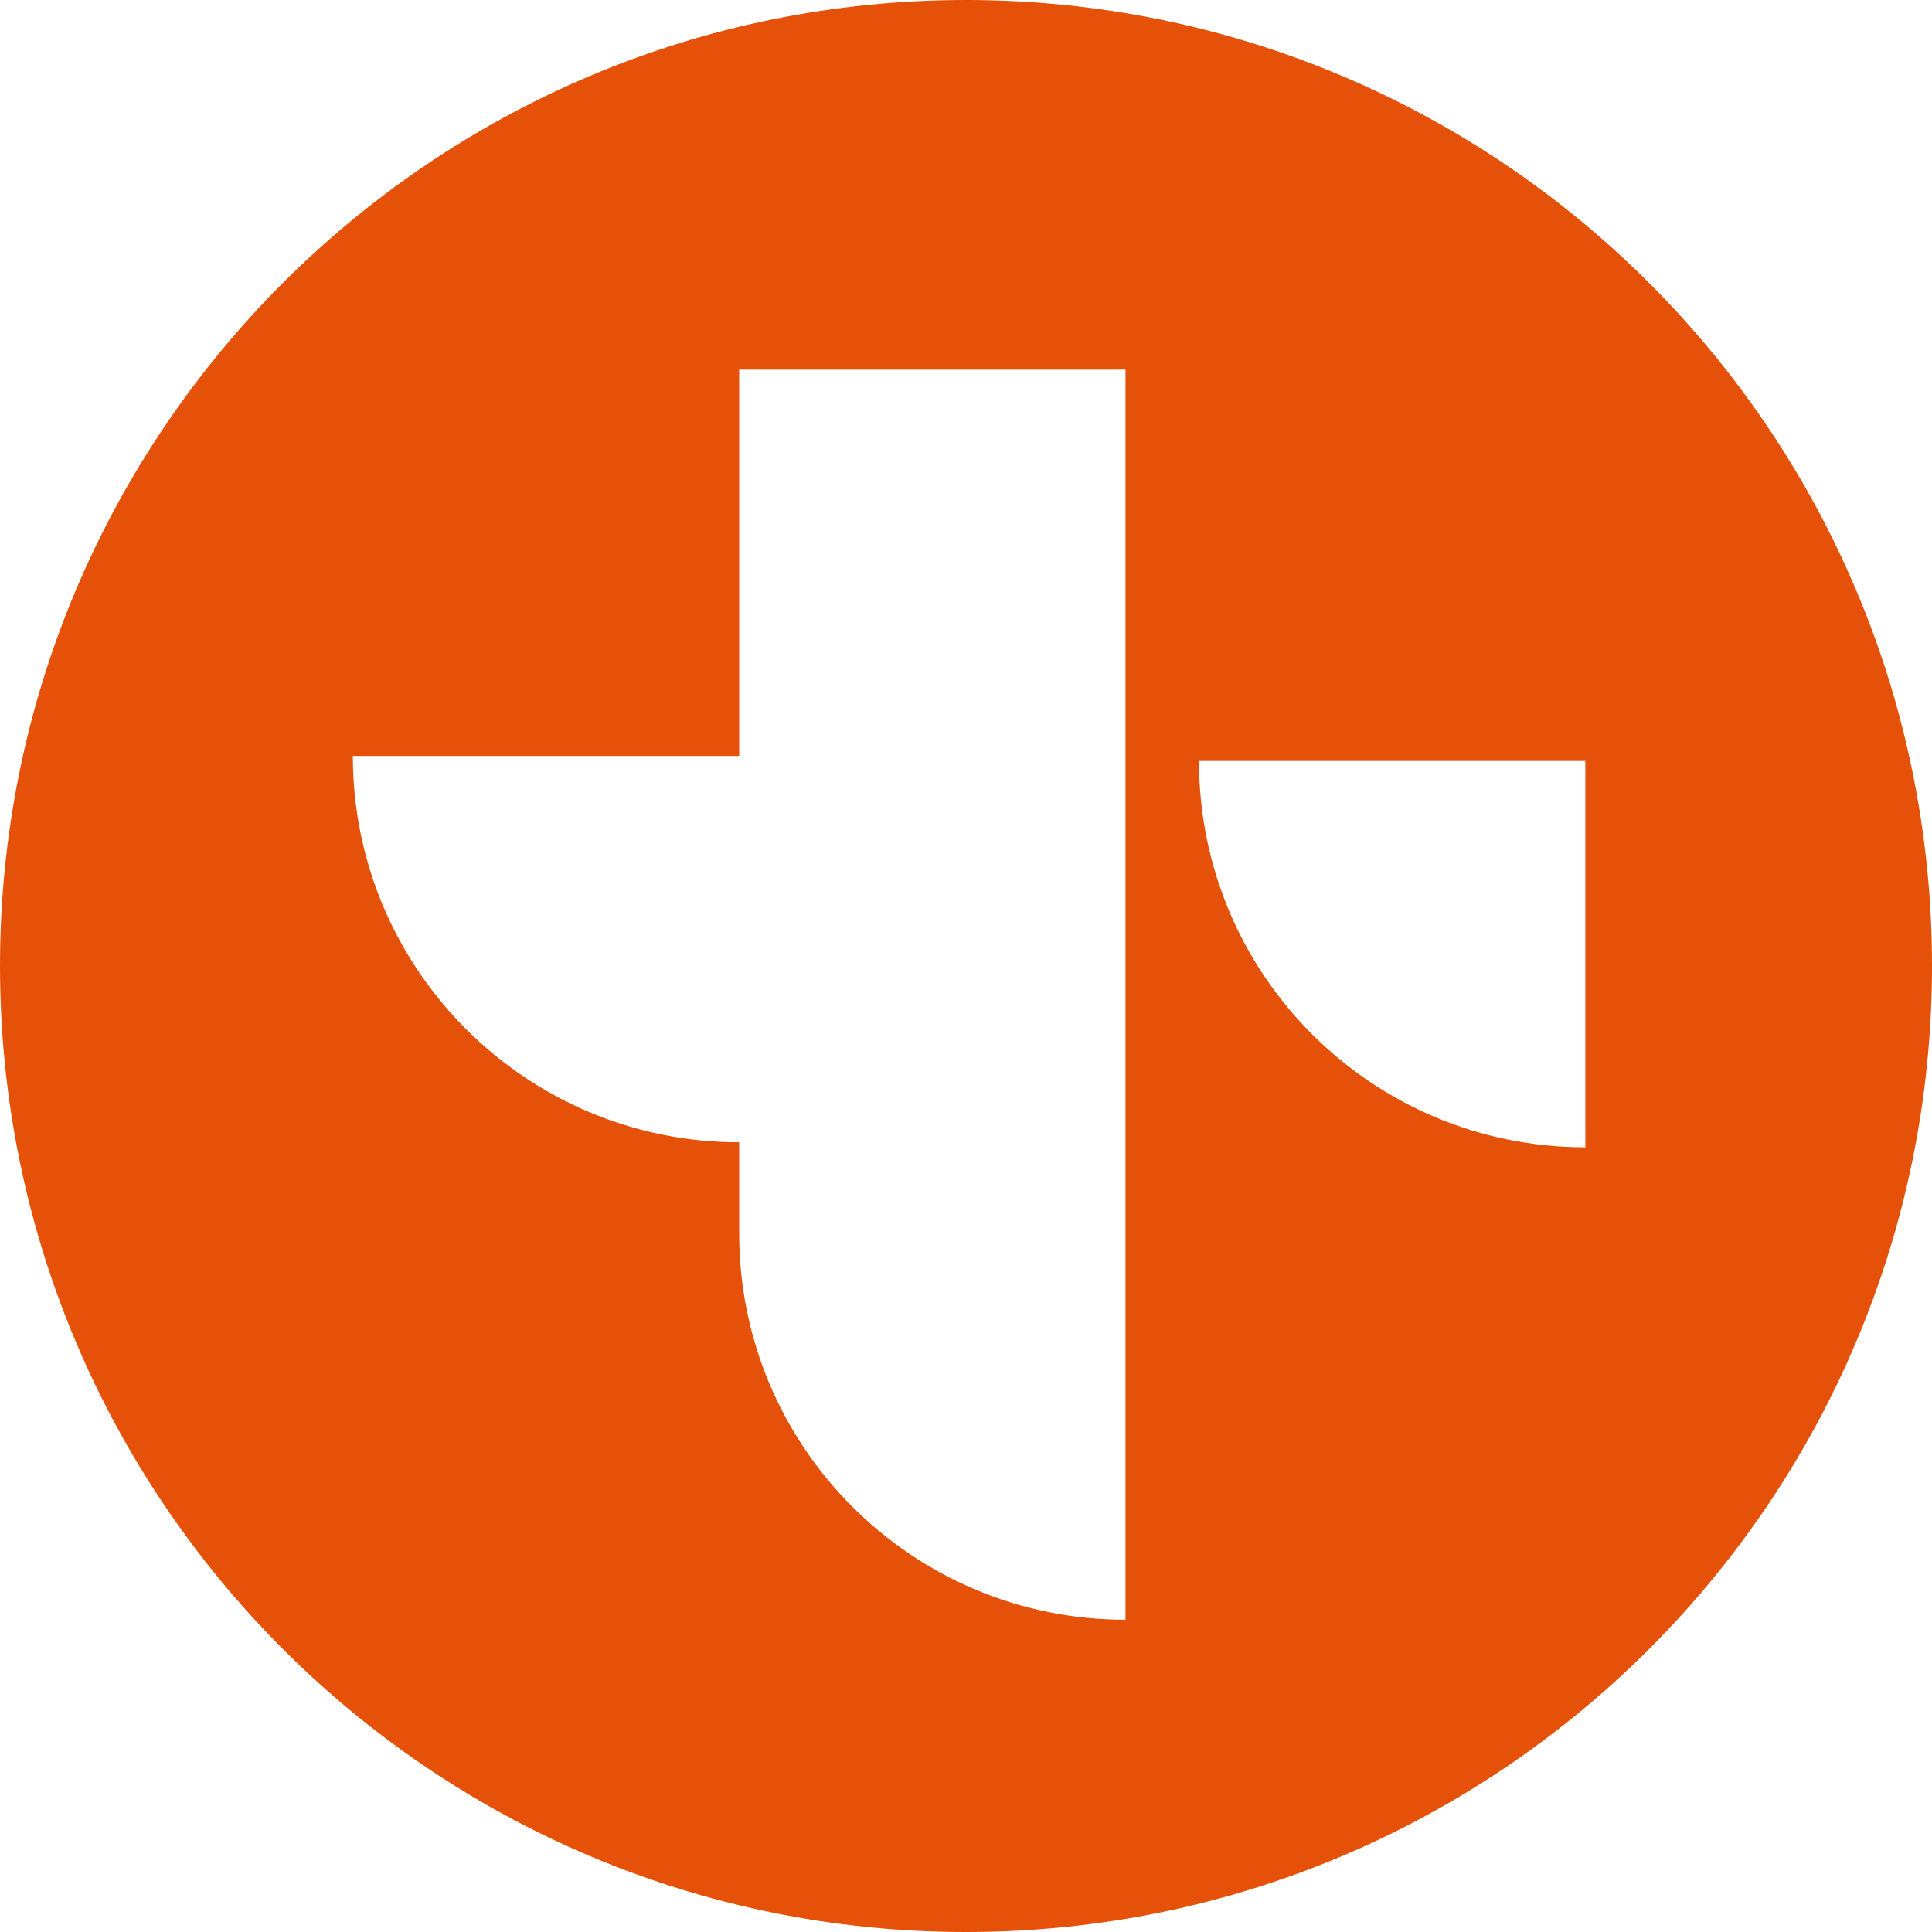
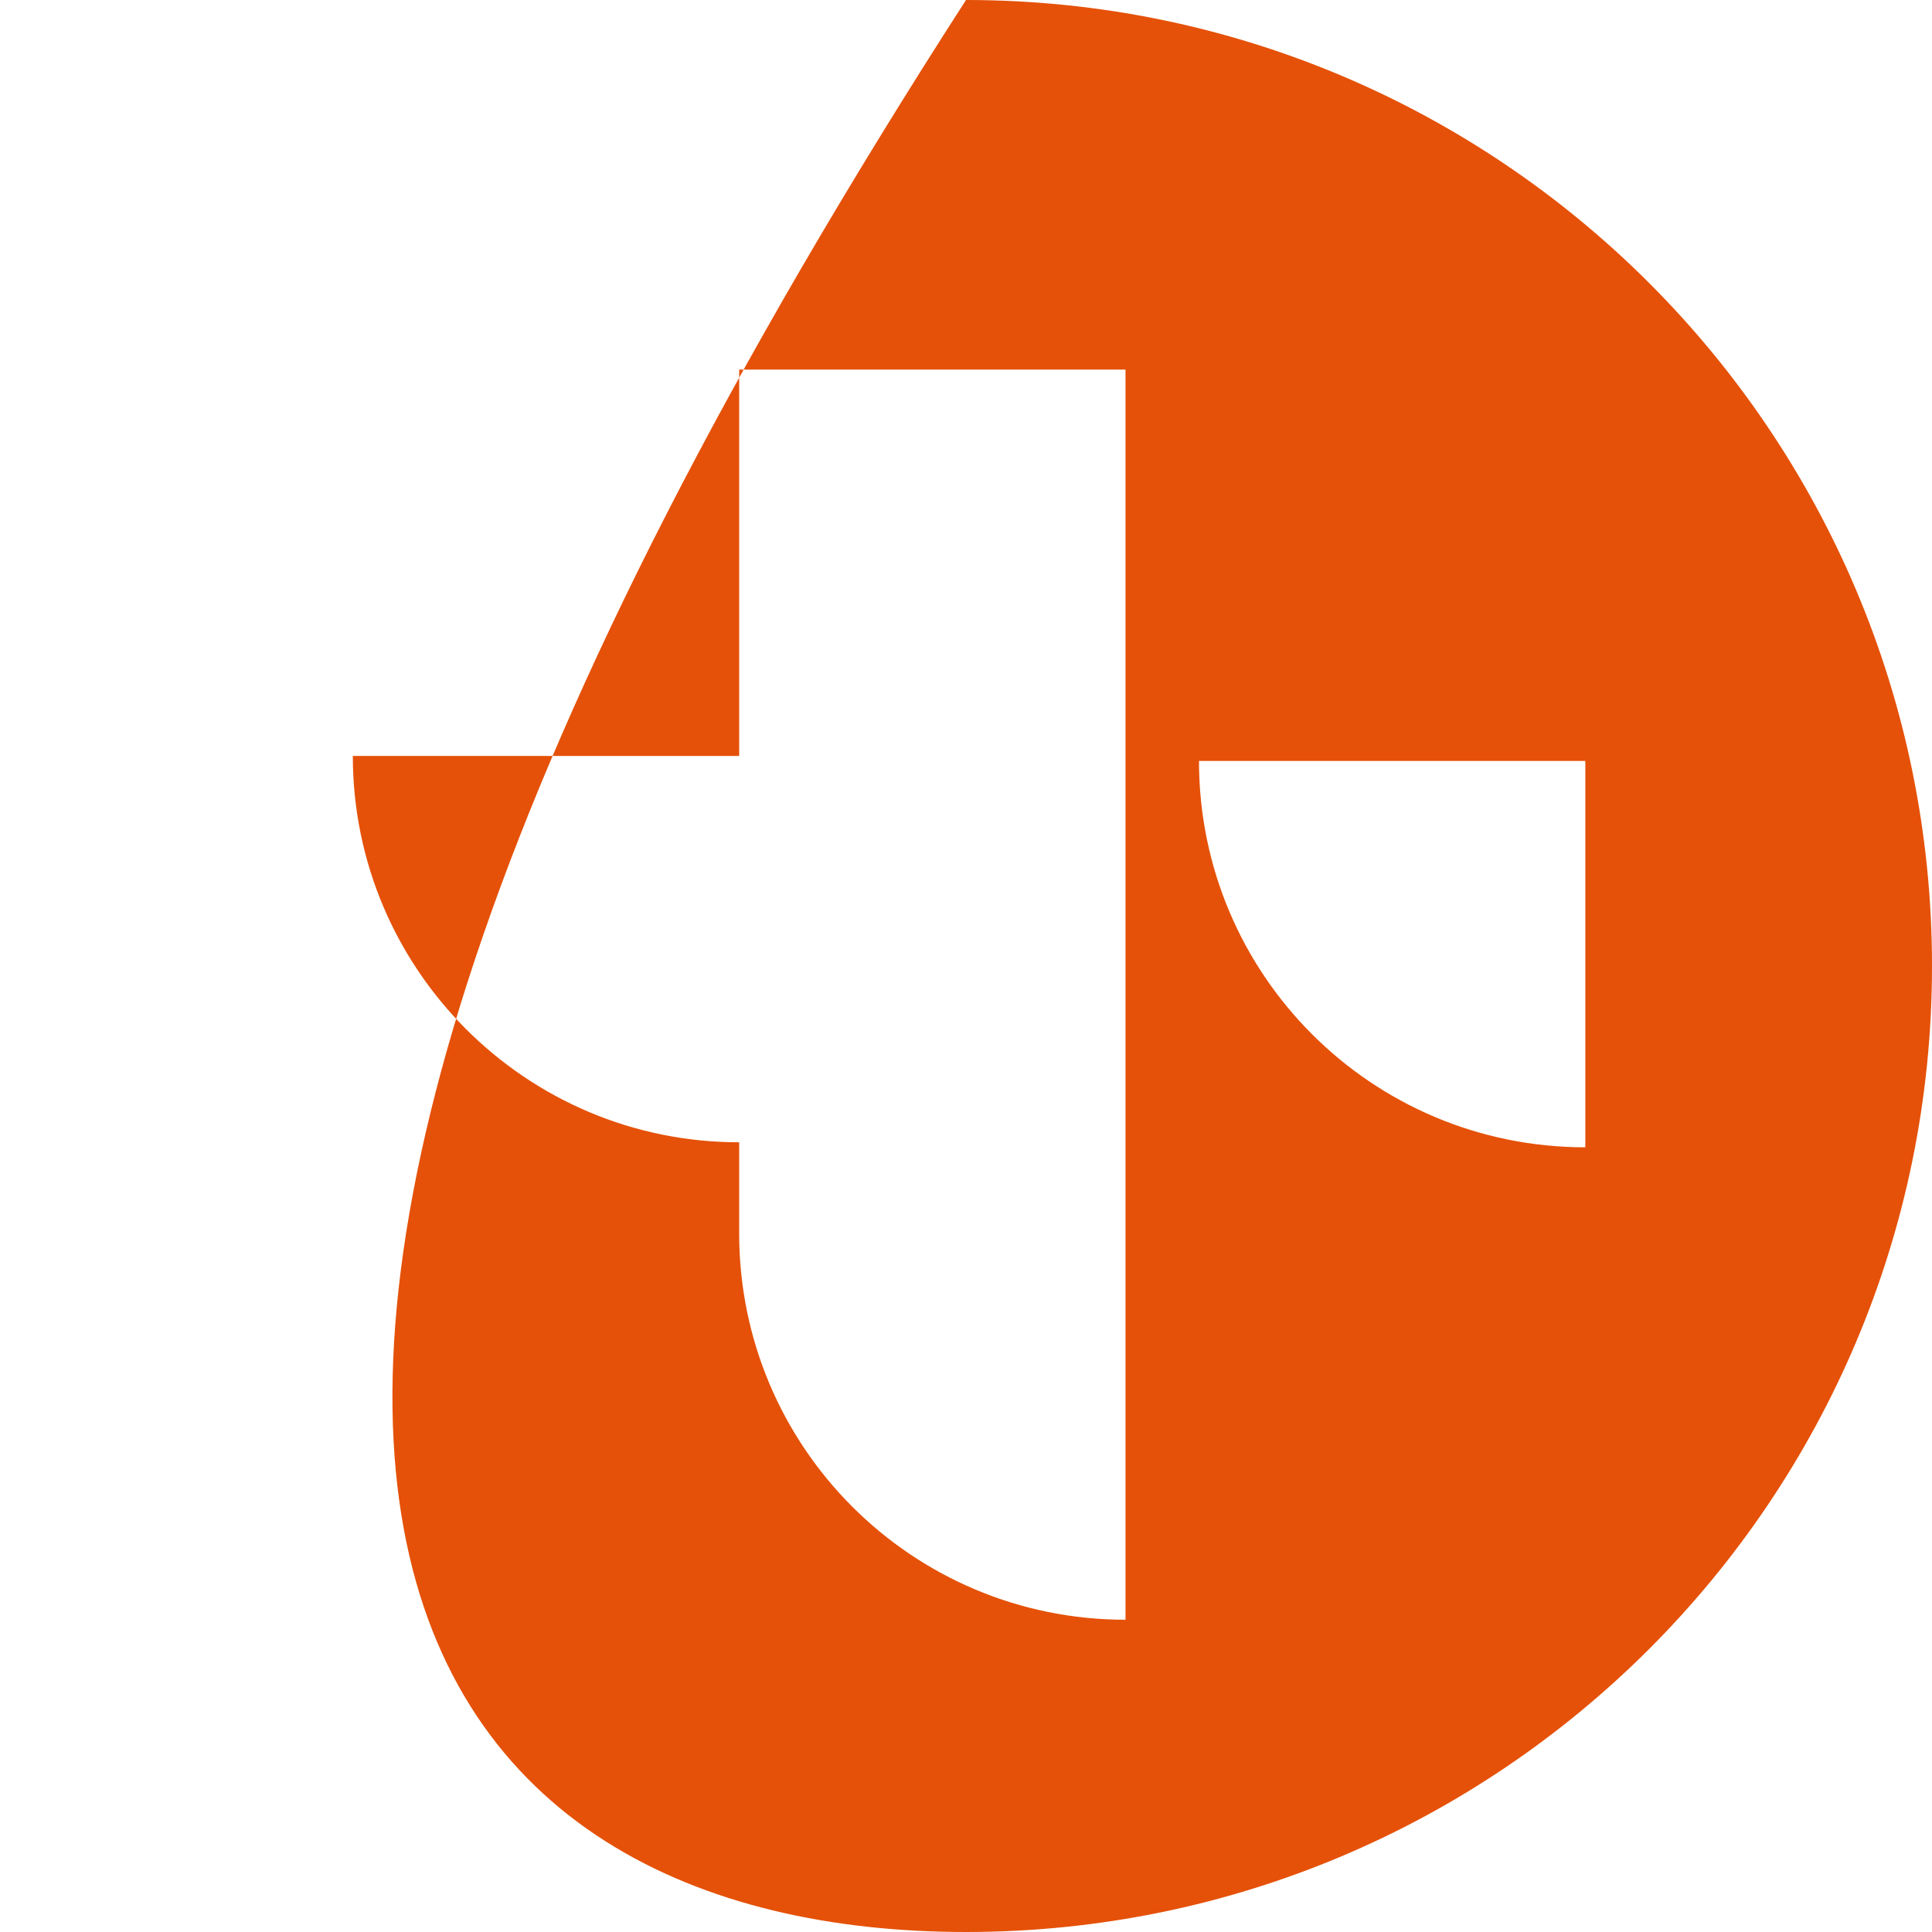
<svg xmlns="http://www.w3.org/2000/svg" width="32" height="32" viewBox="0 0 32 32" fill="none">
-   <path fill-rule="evenodd" clip-rule="evenodd" d="M16 32C24.837 32 32 24.837 32 16C32 7.163 24.837 0 16 0C7.163 0 0 7.163 0 16C0 24.837 7.163 32 16 32ZM12.243 6.122H18.642V12.521V12.521V18.92V26.828C15.104 26.828 12.243 23.966 12.243 20.429V18.92V12.521V12.521V6.122ZM19.859 12.604C19.859 16.142 22.72 19.003 26.258 19.003V12.604H19.859ZM12.243 18.92C8.705 18.92 5.844 16.048 5.844 12.521H12.243V18.92Z" fill="#E55108" />
+   <path fill-rule="evenodd" clip-rule="evenodd" d="M16 32C24.837 32 32 24.837 32 16C32 7.163 24.837 0 16 0C0 24.837 7.163 32 16 32ZM12.243 6.122H18.642V12.521V12.521V18.92V26.828C15.104 26.828 12.243 23.966 12.243 20.429V18.92V12.521V12.521V6.122ZM19.859 12.604C19.859 16.142 22.72 19.003 26.258 19.003V12.604H19.859ZM12.243 18.92C8.705 18.92 5.844 16.048 5.844 12.521H12.243V18.92Z" fill="#E55108" />
</svg>